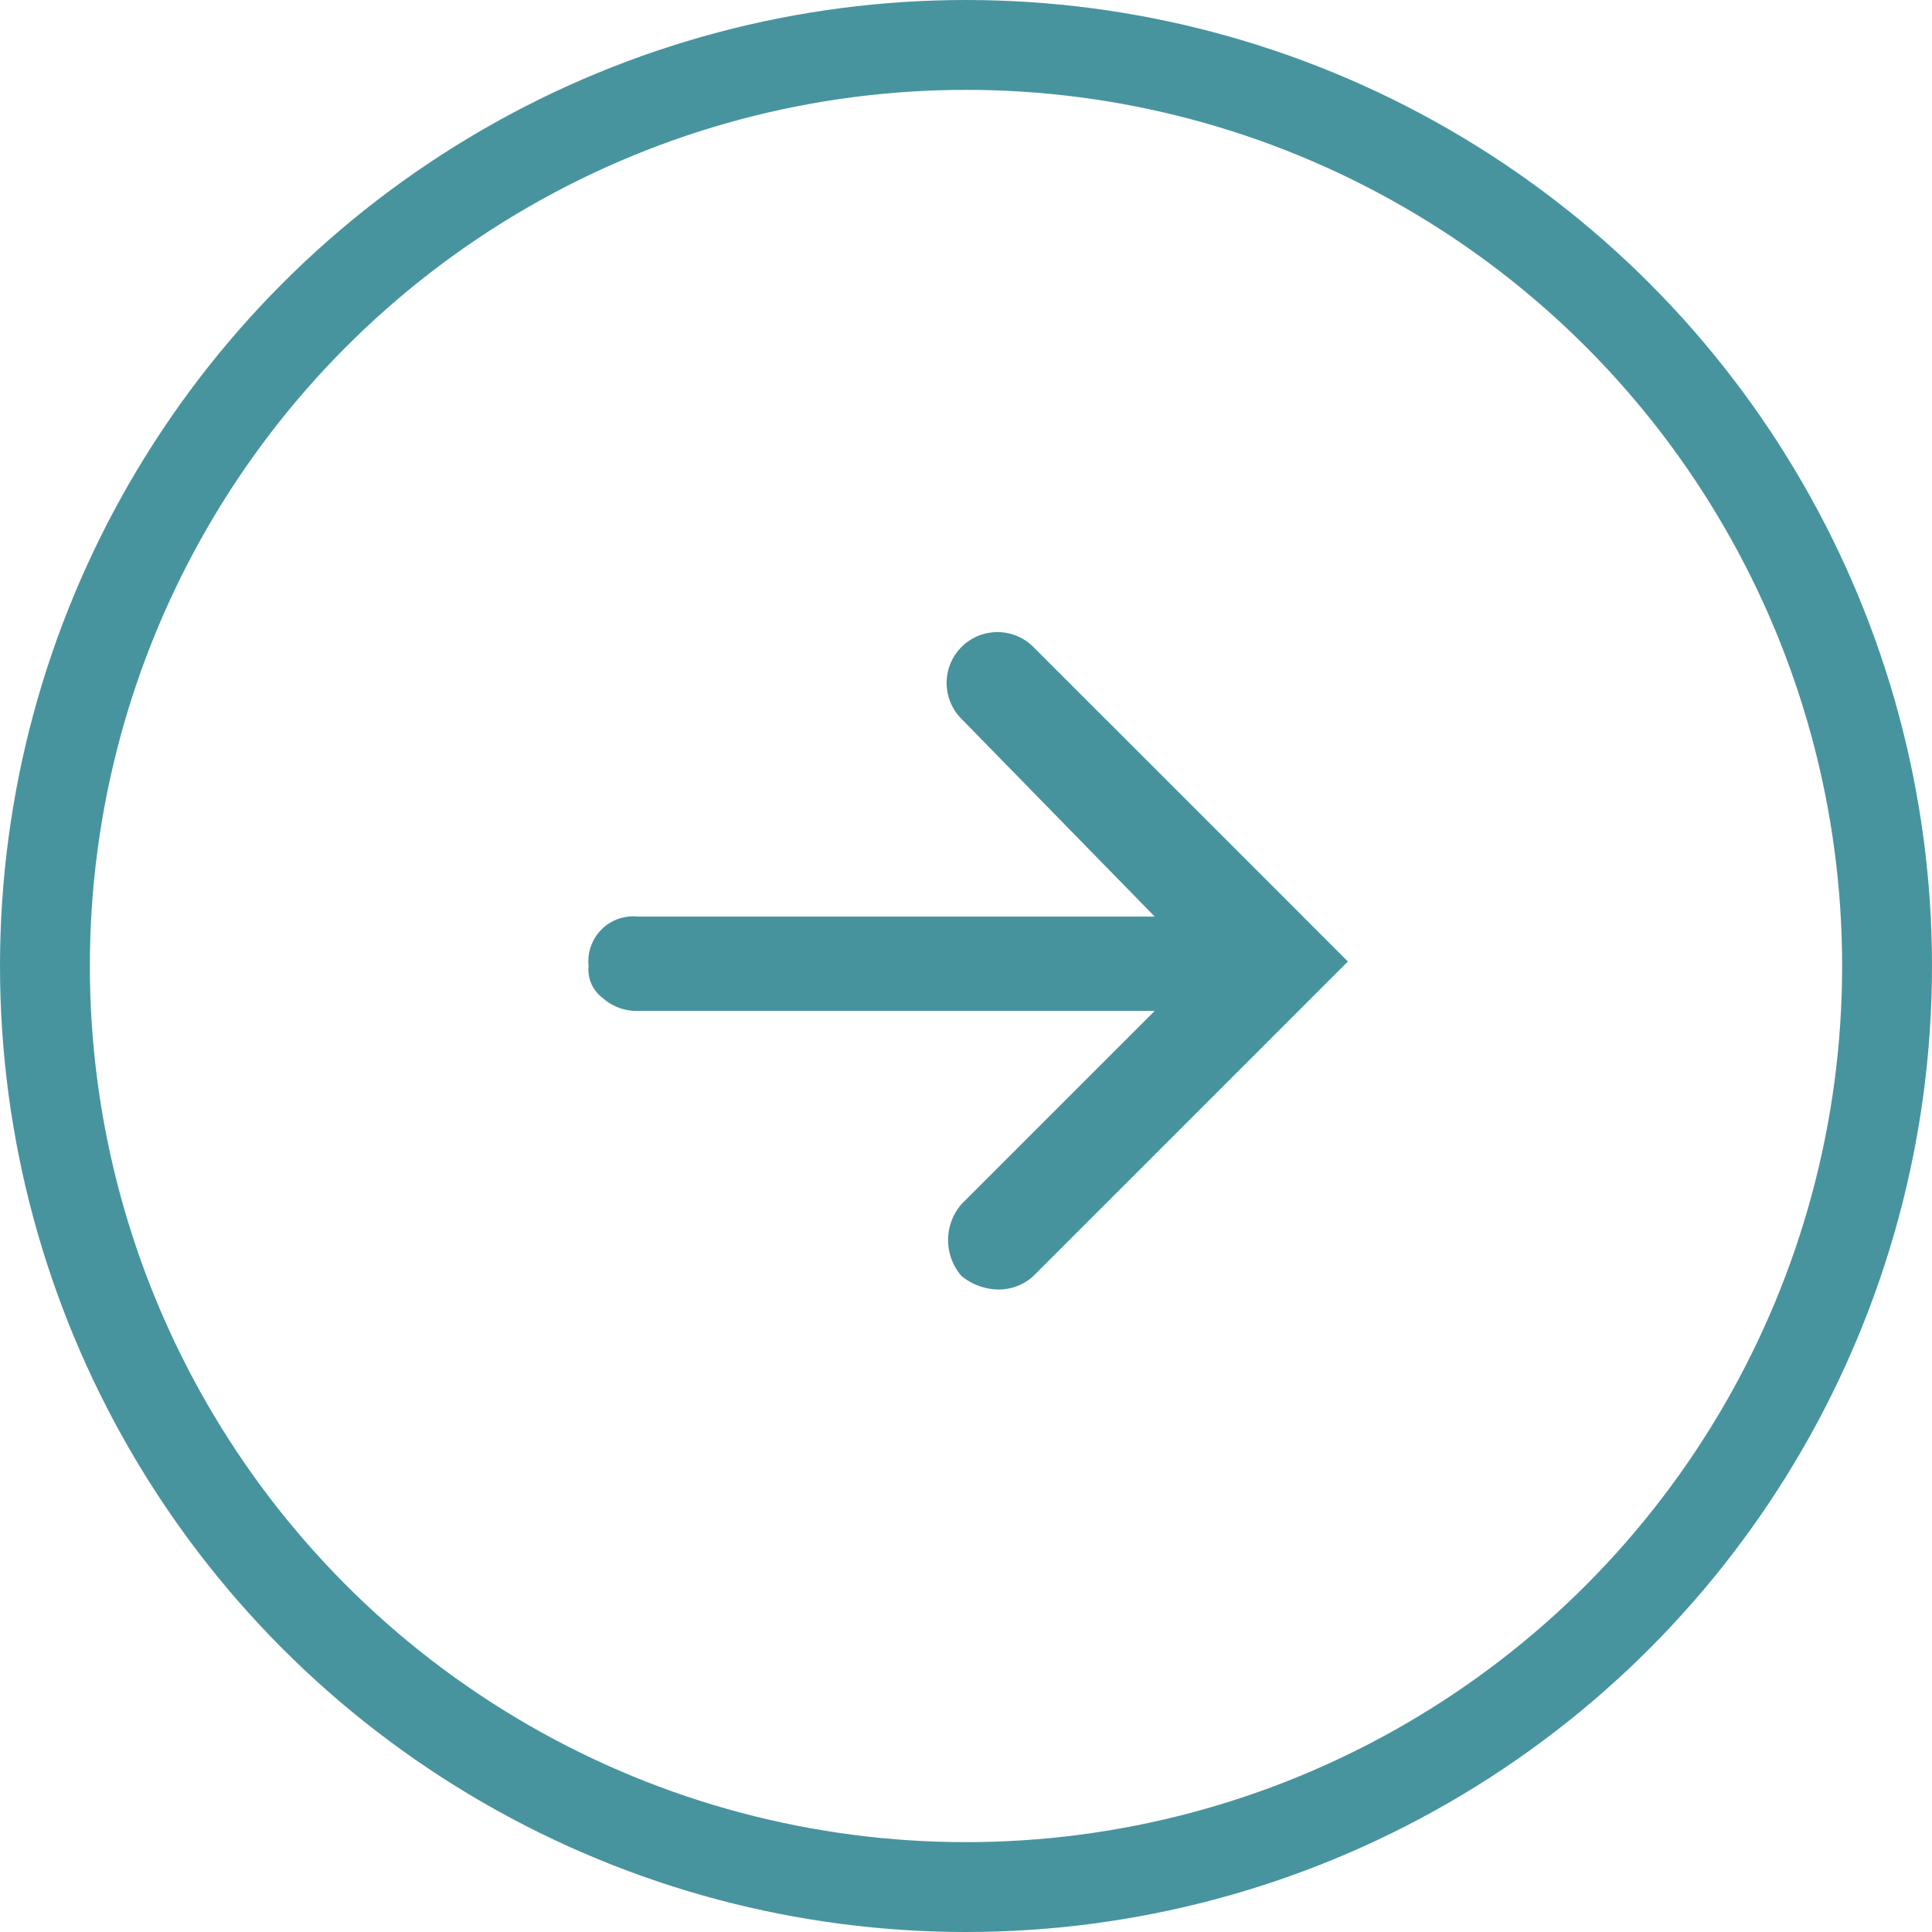
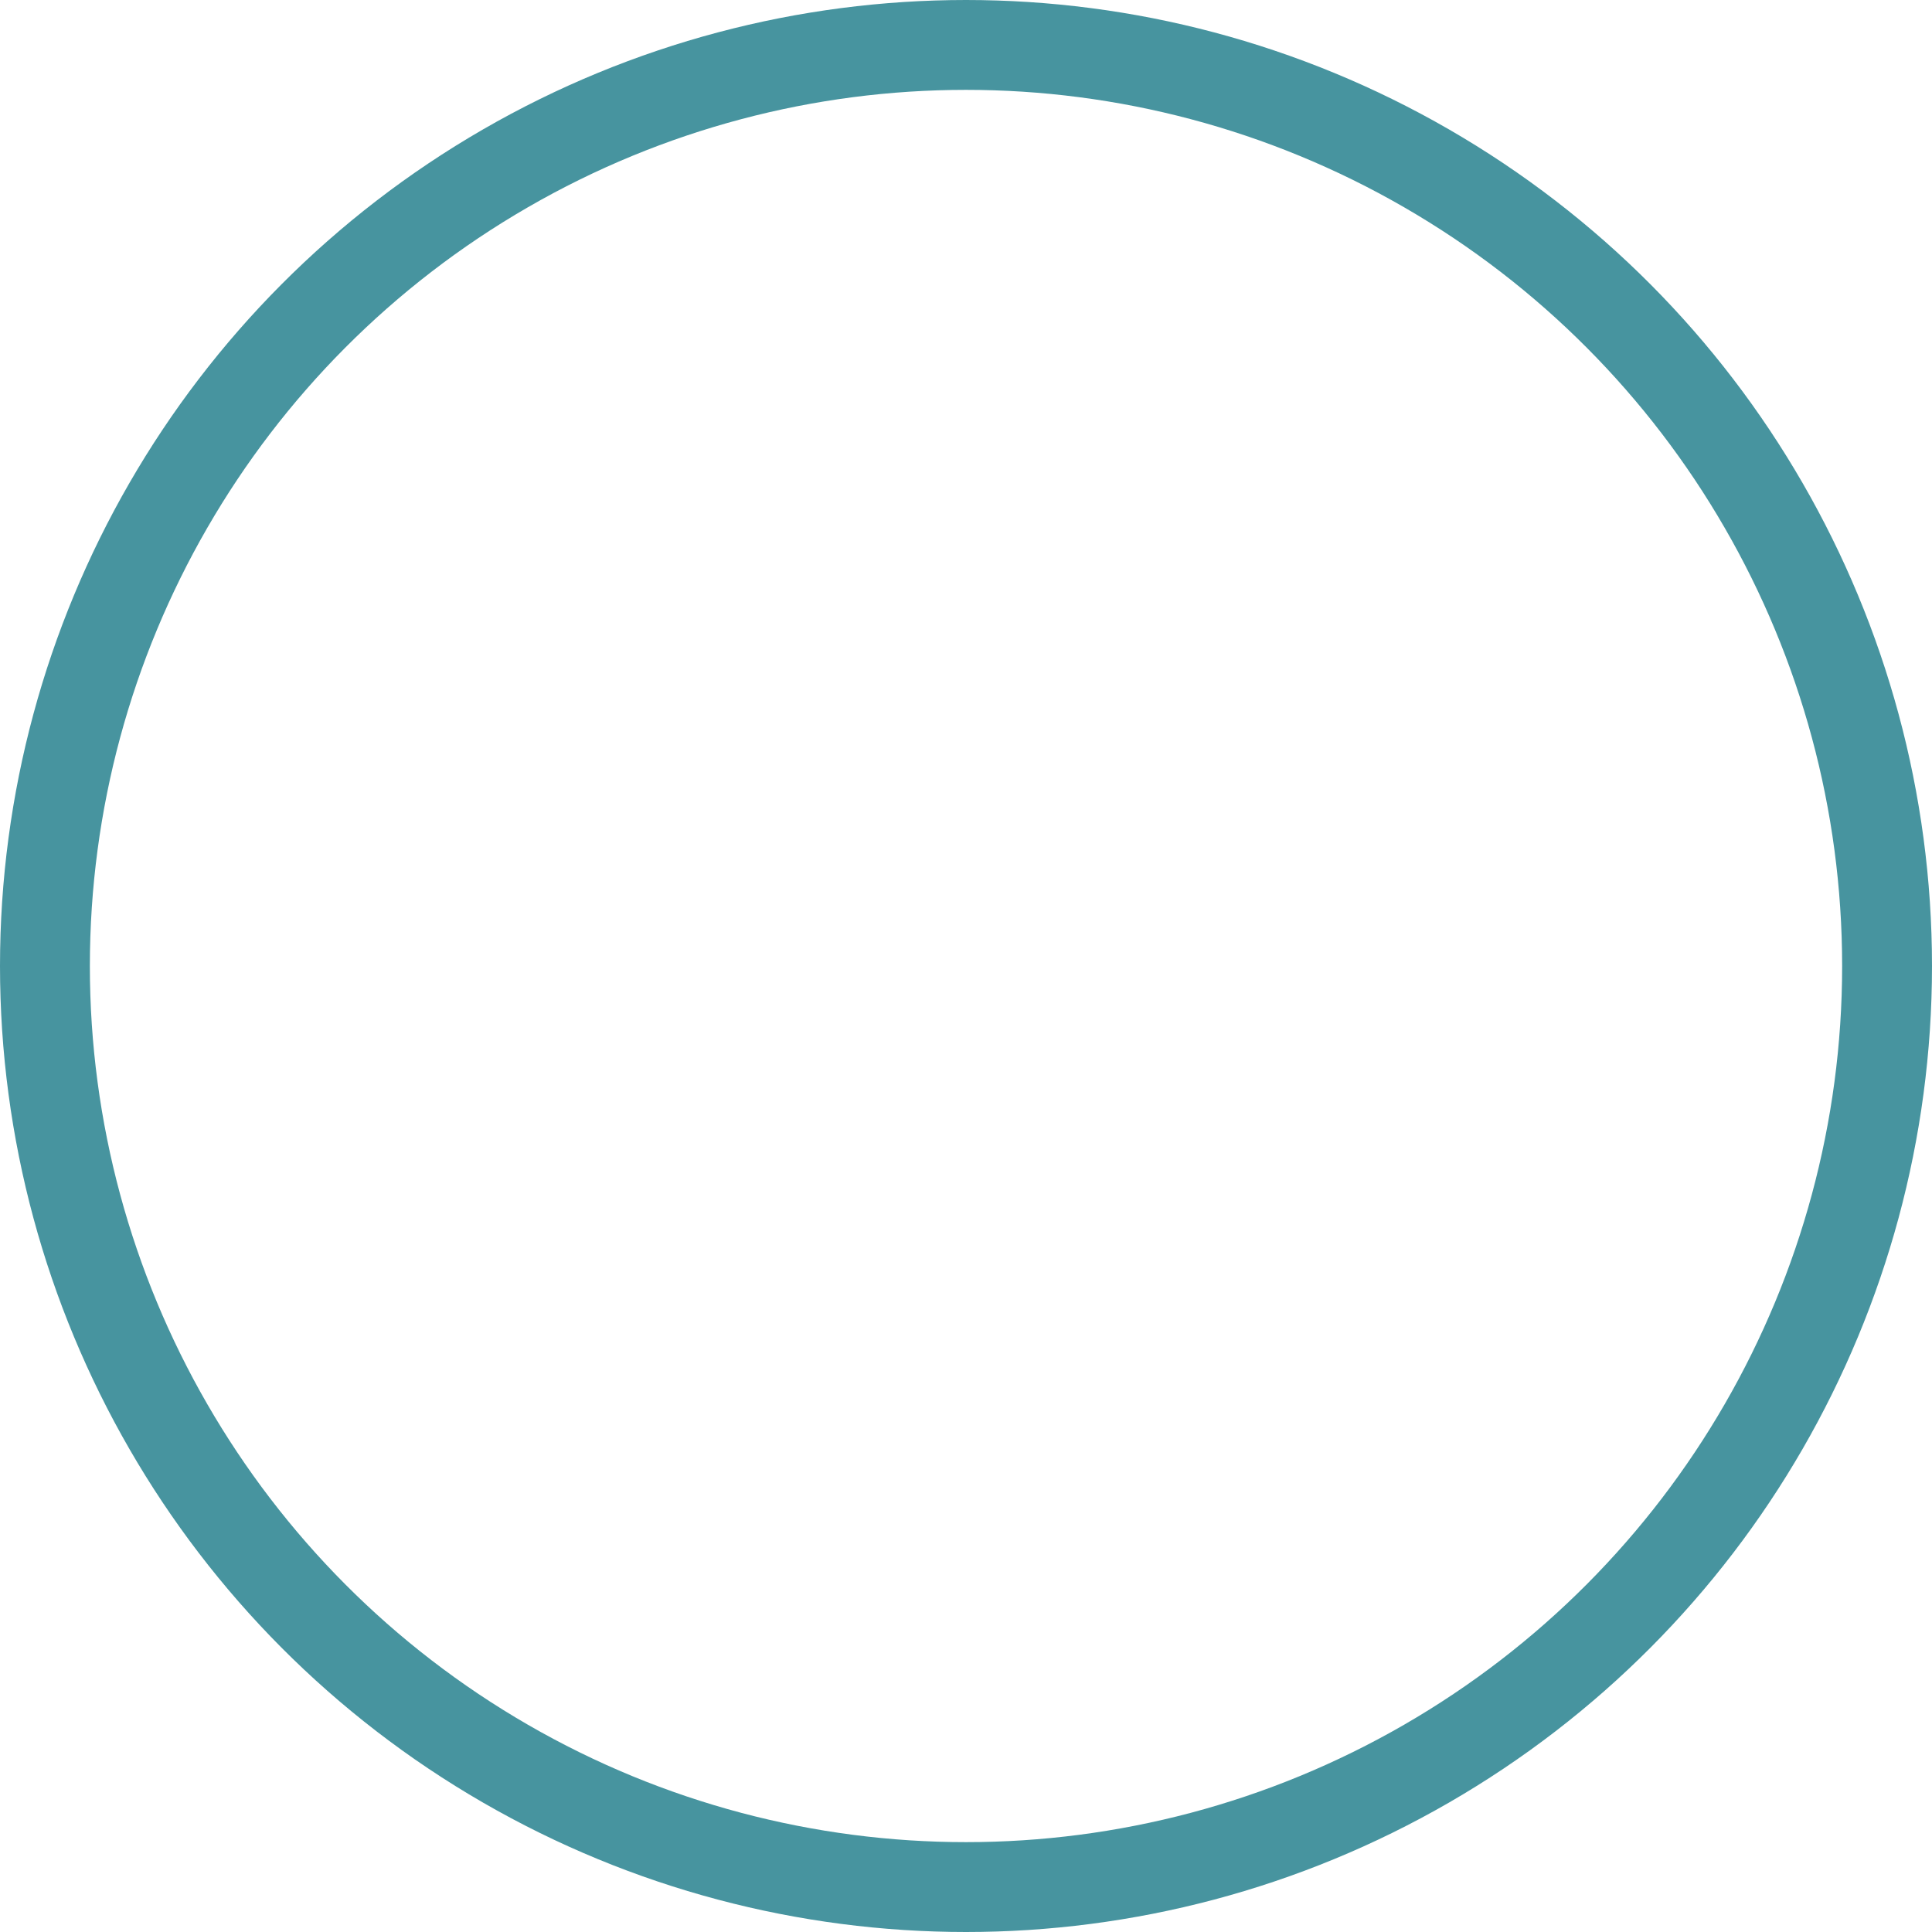
<svg xmlns="http://www.w3.org/2000/svg" id="Layer_1" data-name="Layer 1" viewBox="0 0 43 43">
  <defs>
    <style>.cls-1{fill:#46939e;}.cls-2{fill:none;stroke:#47949f;stroke-miterlimit:10;stroke-width:2px;}</style>
  </defs>
  <title>41x41_46949f_Arrow_Submit</title>
-   <path class="cls-1" d="M17.4,28.8a1,1,0,0,1,1.1-1.1H30l-4.3-4.4a1.13,1.13,0,0,1,1.6-1.6l7,7-7,7a1.14,1.14,0,0,1-.8.3,1.33,1.33,0,0,1-.8-0.3,1.22,1.22,0,0,1,0-1.6L30,29.8H18.5a1.14,1.14,0,0,1-.8-0.3A0.78,0.78,0,0,1,17.4,28.8Z" transform="translate(-4.3 -7.3)" />
  <circle class="cls-2" cx="21.5" cy="21.5" r="20.5" />
</svg>